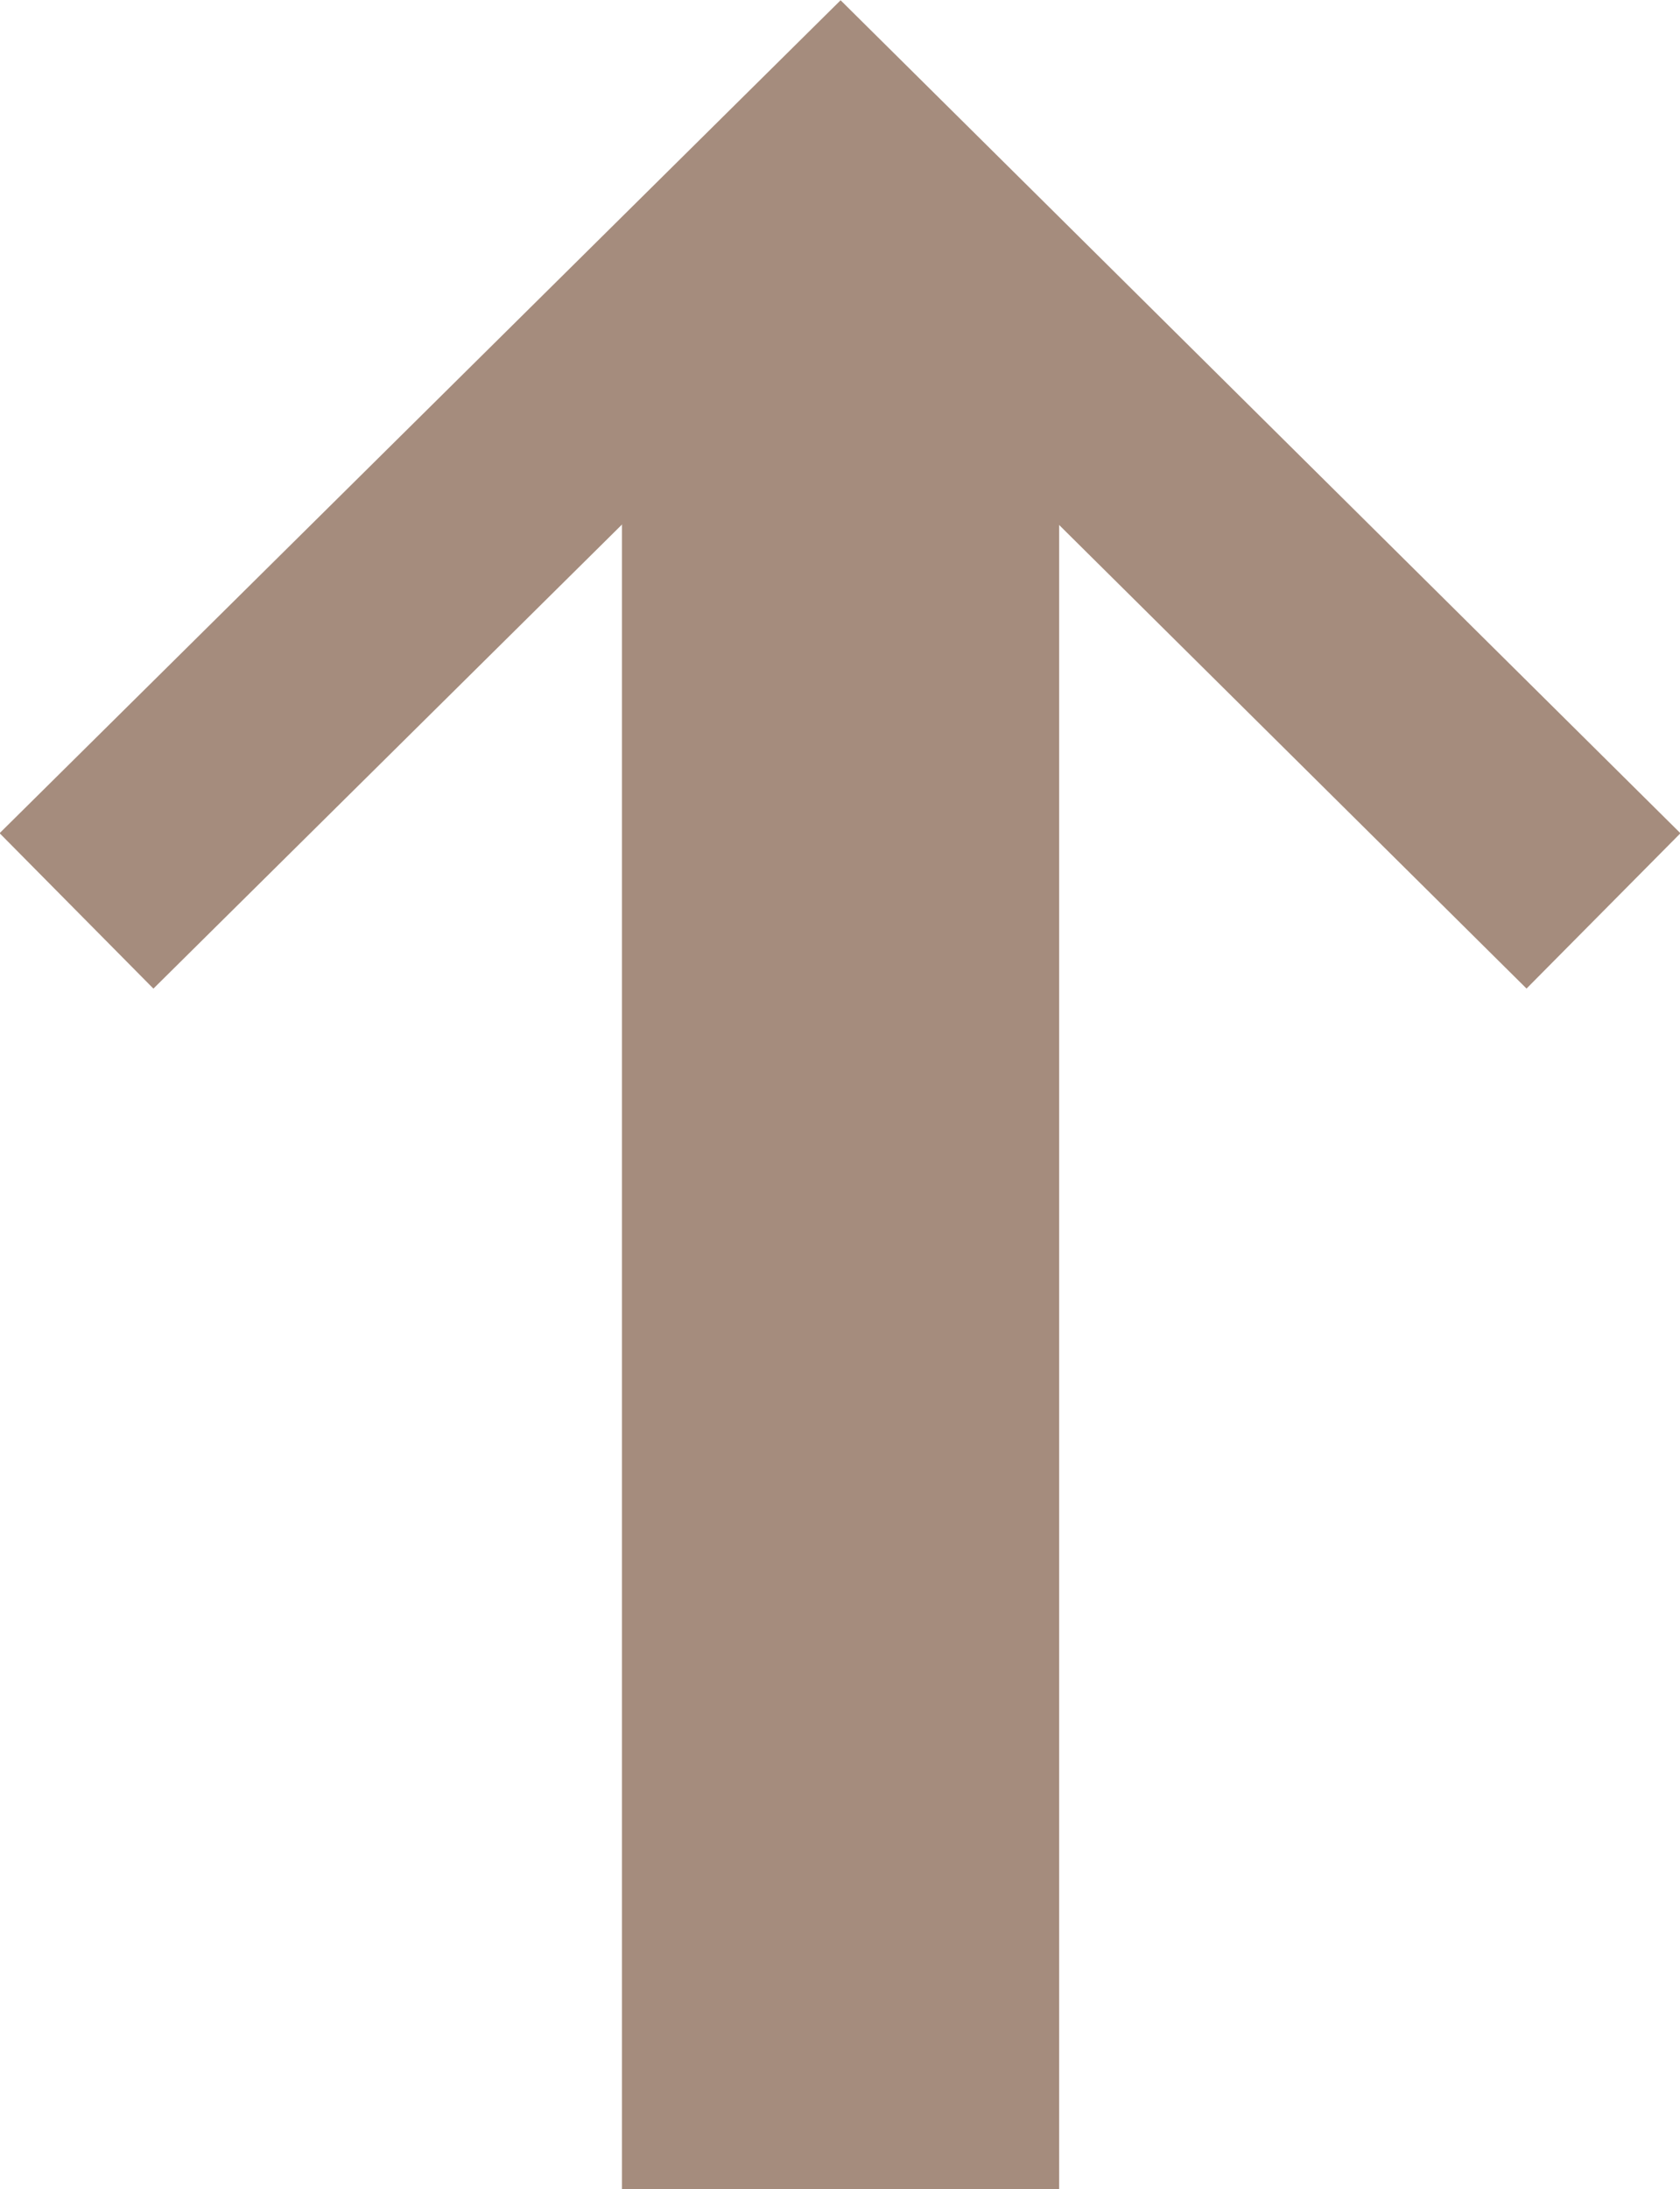
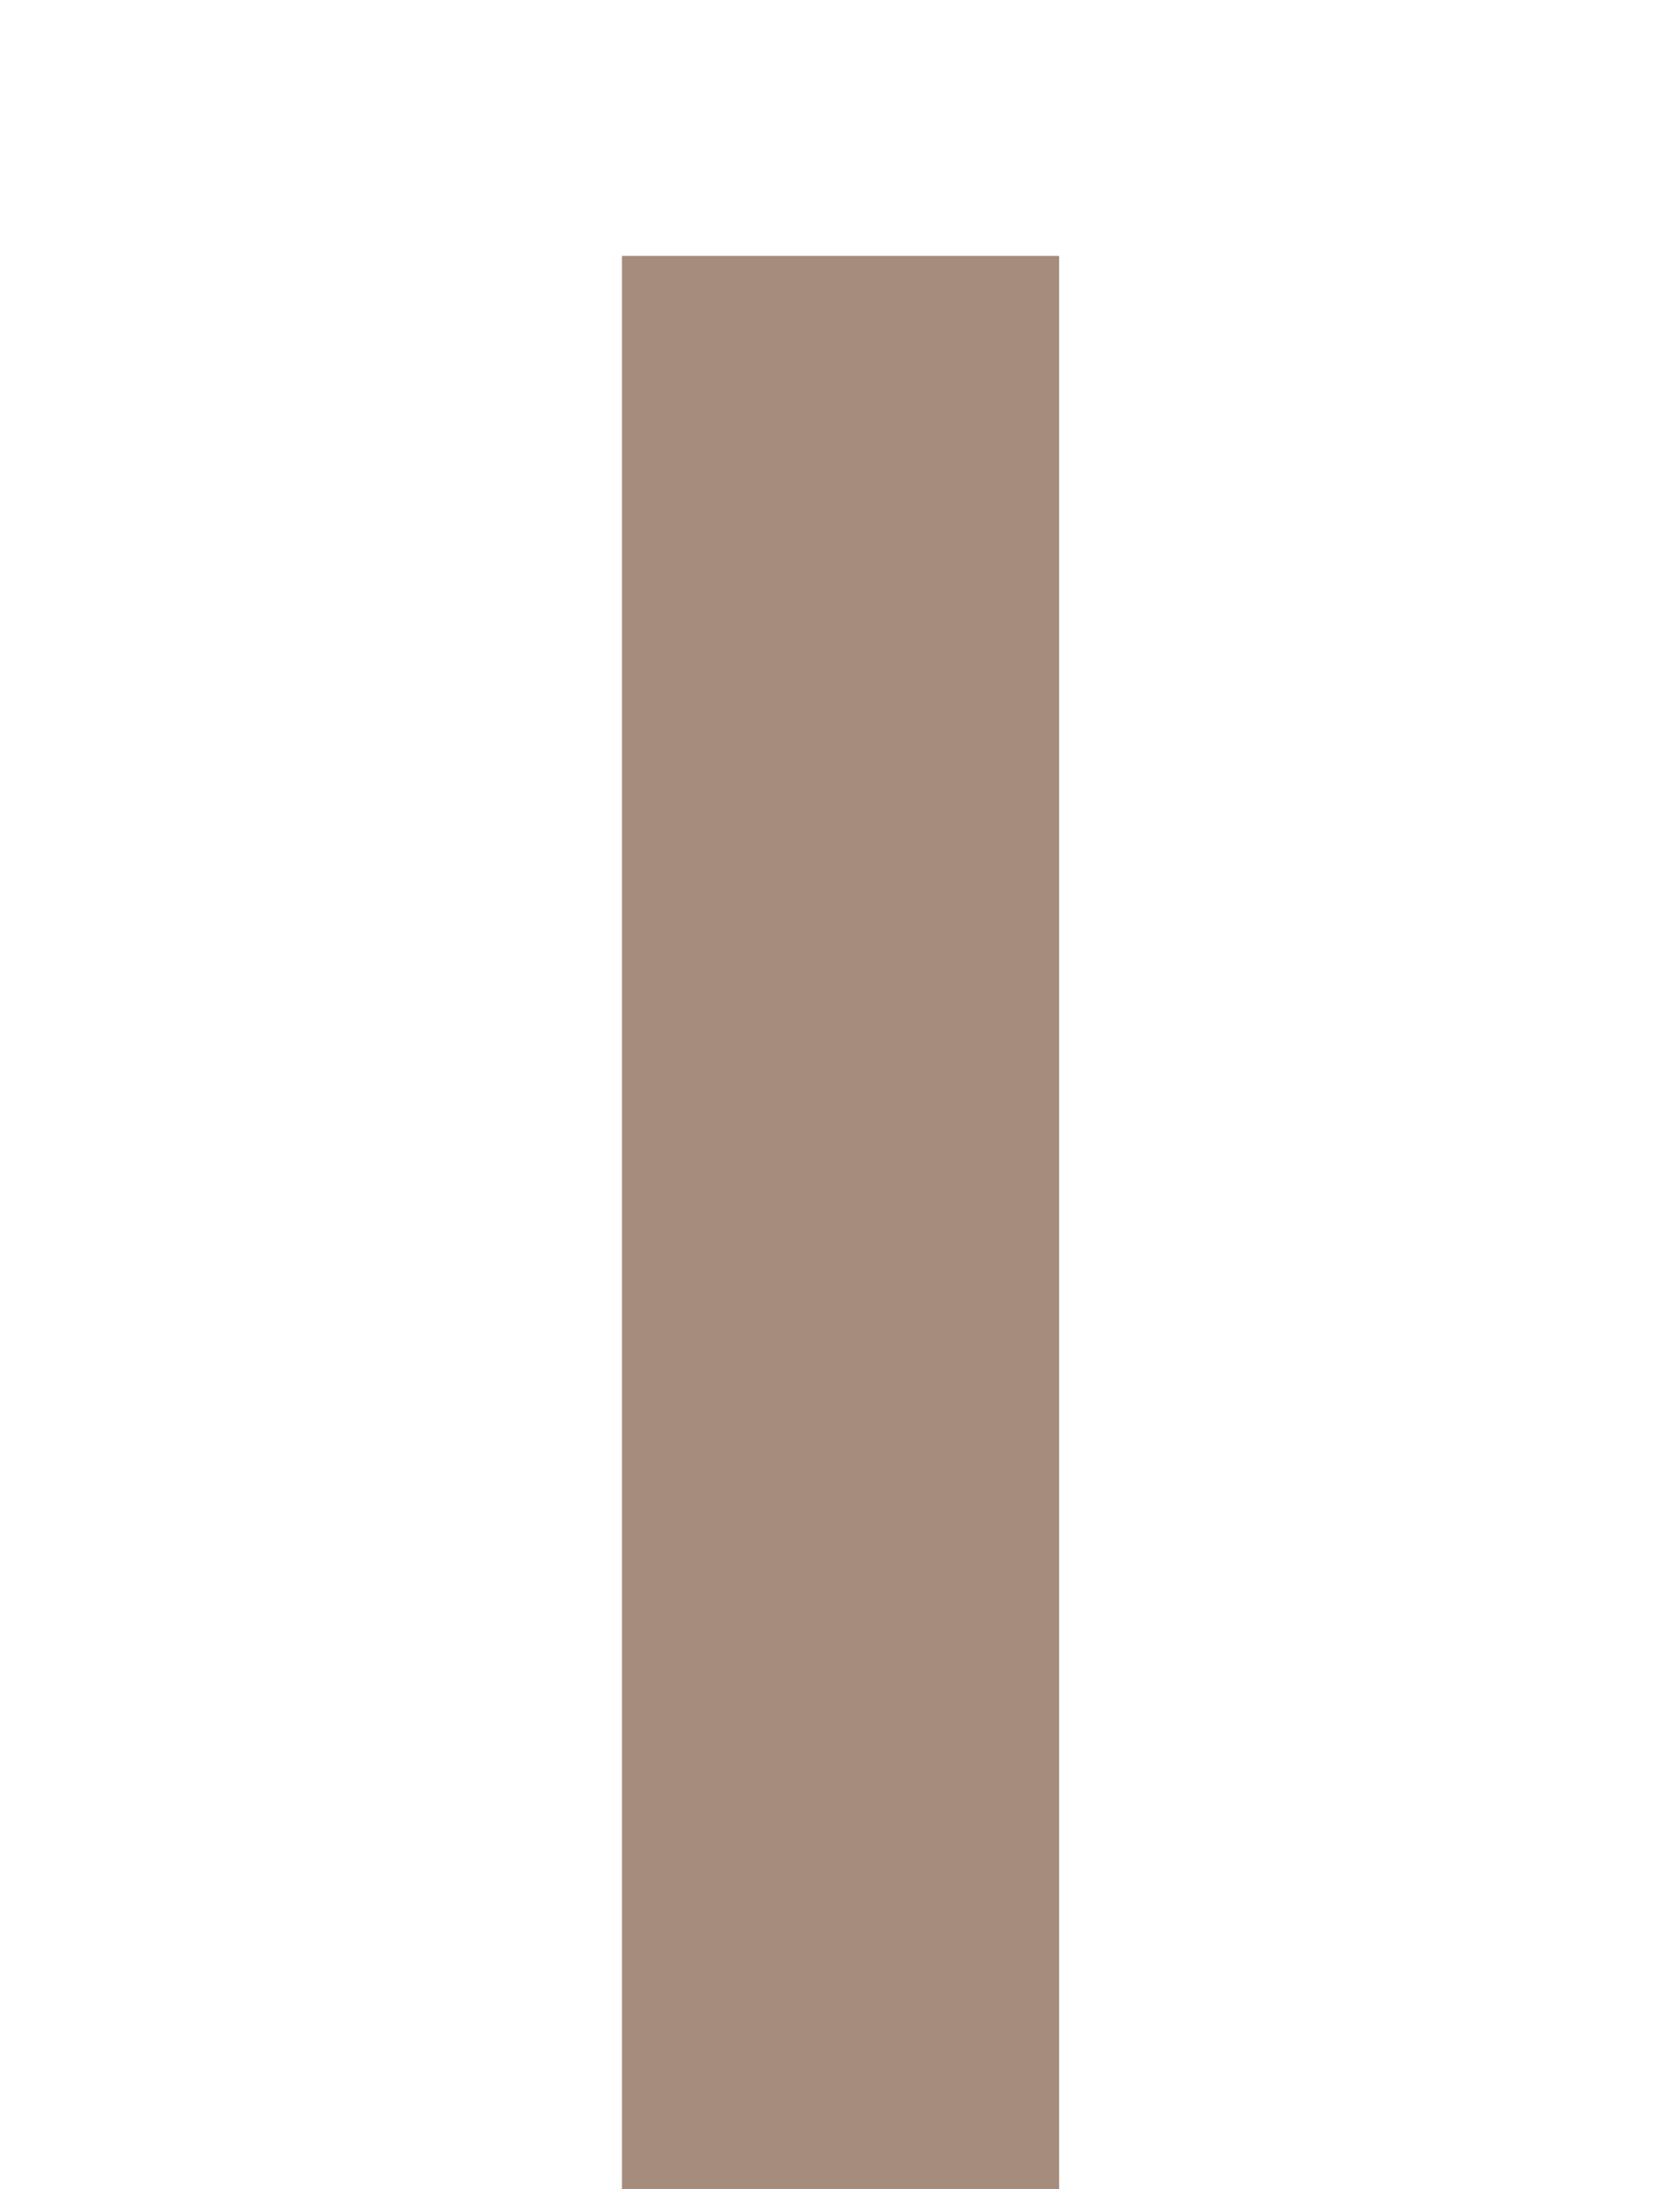
<svg xmlns="http://www.w3.org/2000/svg" id="parts" version="1.1" viewBox="0 0 15.37 20.02">
  <defs>
    <style>
      .st0 {
        stroke-width: 4px;
      }

      .st0, .st1 {
        fill: none;
        stroke: #a58c7d;
        stroke-miterlimit: 10;
      }

      .st1 {
        stroke-width: 2px;
      }
    </style>
  </defs>
-   <polyline class="st1" points="14.67 8.33 7.69 1.41 .7 8.33" />
  <line class="st0" x1="7.69" y1="20.02" x2="7.69" y2="2.34" />
</svg>